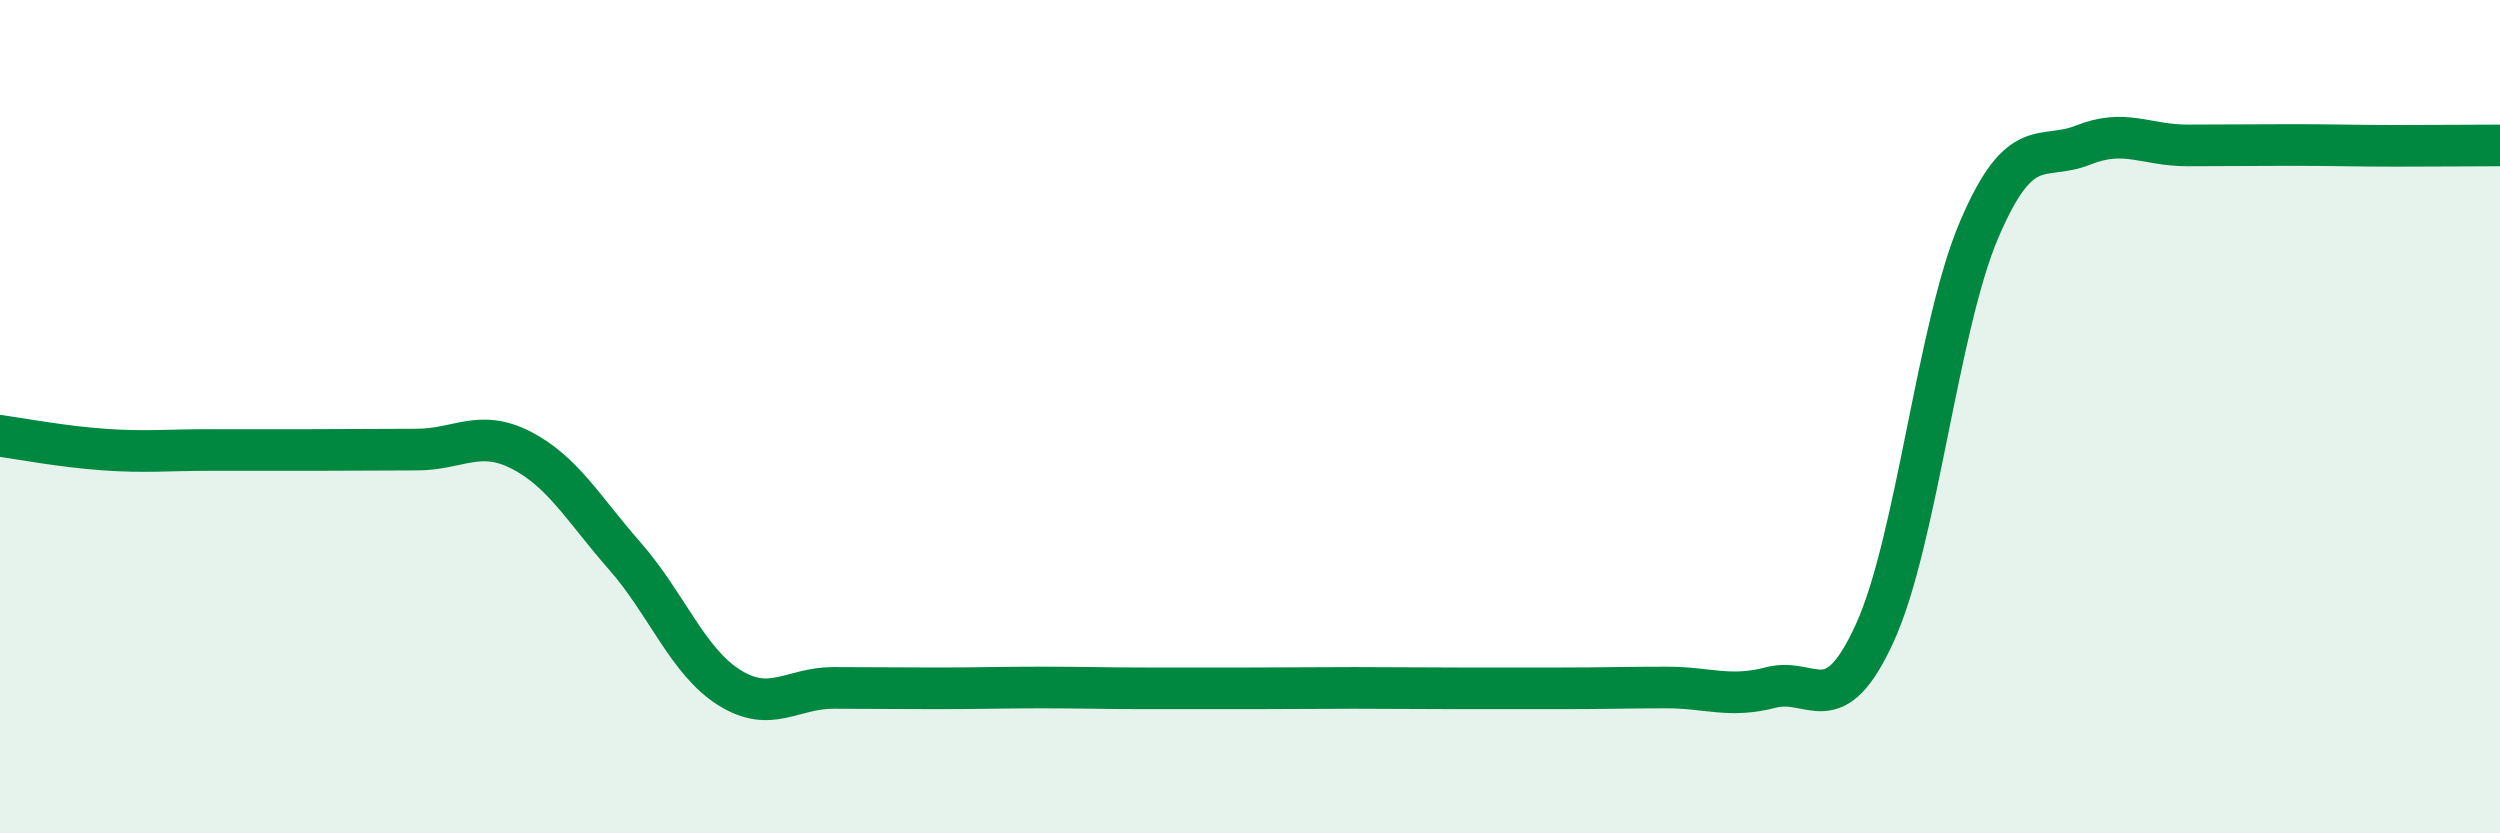
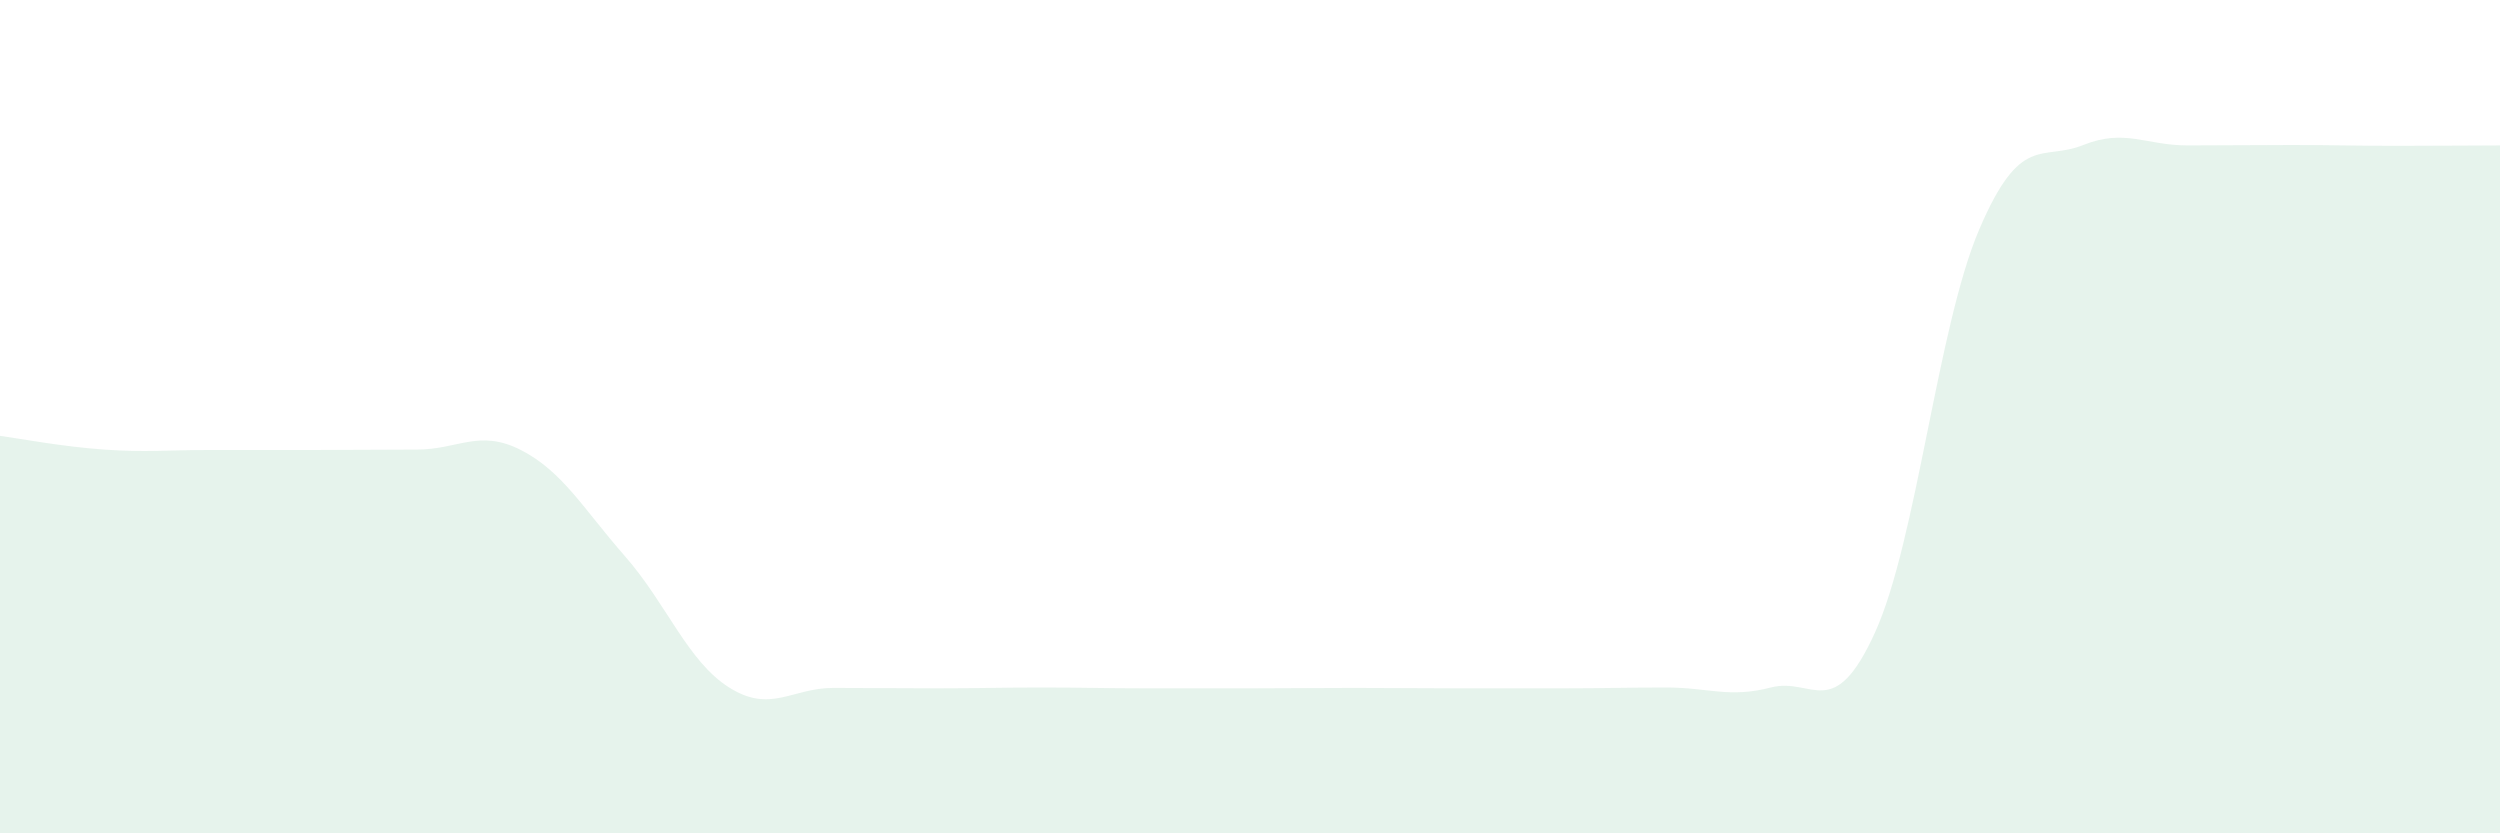
<svg xmlns="http://www.w3.org/2000/svg" width="60" height="20" viewBox="0 0 60 20">
  <path d="M 0,10.46 C 0.5,10.53 1.5,10.72 2.5,10.79 C 3.5,10.86 4,10.8 5,10.8 C 6,10.8 6.5,10.8 7.5,10.8 C 8.5,10.8 9,10.79 10,10.79 C 11,10.79 11.5,10.29 12.5,10.8 C 13.5,11.31 14,12.21 15,13.35 C 16,14.49 16.5,15.87 17.5,16.5 C 18.5,17.13 19,16.51 20,16.51 C 21,16.51 21.5,16.52 22.5,16.52 C 23.5,16.52 24,16.5 25,16.5 C 26,16.5 26.5,16.52 27.5,16.52 C 28.5,16.52 29,16.52 30,16.52 C 31,16.52 31.5,16.51 32.5,16.51 C 33.5,16.51 34,16.52 35,16.52 C 36,16.52 36.5,16.52 37.5,16.52 C 38.5,16.52 39,16.5 40,16.5 C 41,16.5 41.5,16.76 42.5,16.5 C 43.5,16.24 44,17.38 45,15.18 C 46,12.98 46.5,7.85 47.5,5.51 C 48.5,3.17 49,3.88 50,3.48 C 51,3.08 51.5,3.49 52.5,3.49 C 53.5,3.49 54,3.48 55,3.48 C 56,3.48 56.5,3.5 57.5,3.5 C 58.5,3.5 59.5,3.49 60,3.49L60 20L0 20Z" fill="#008740" opacity="0.1" stroke-linecap="round" stroke-linejoin="round" />
-   <path d="M 0,10.46 C 0.5,10.53 1.5,10.72 2.5,10.79 C 3.5,10.86 4,10.8 5,10.8 C 6,10.8 6.5,10.8 7.5,10.8 C 8.5,10.8 9,10.79 10,10.79 C 11,10.79 11.5,10.29 12.5,10.8 C 13.5,11.31 14,12.21 15,13.35 C 16,14.49 16.5,15.87 17.5,16.5 C 18.5,17.13 19,16.51 20,16.51 C 21,16.51 21.5,16.52 22.5,16.52 C 23.5,16.52 24,16.5 25,16.5 C 26,16.5 26.5,16.52 27.5,16.52 C 28.5,16.52 29,16.52 30,16.52 C 31,16.52 31.5,16.51 32.5,16.51 C 33.5,16.51 34,16.52 35,16.52 C 36,16.52 36.5,16.52 37.5,16.52 C 38.5,16.52 39,16.5 40,16.5 C 41,16.5 41.5,16.76 42.5,16.5 C 43.5,16.24 44,17.38 45,15.18 C 46,12.98 46.5,7.85 47.5,5.51 C 48.5,3.17 49,3.88 50,3.48 C 51,3.08 51.5,3.49 52.5,3.49 C 53.5,3.49 54,3.48 55,3.48 C 56,3.48 56.5,3.5 57.5,3.5 C 58.5,3.5 59.5,3.49 60,3.49" stroke="#008740" stroke-width="1" fill="none" stroke-linecap="round" stroke-linejoin="round" />
</svg>